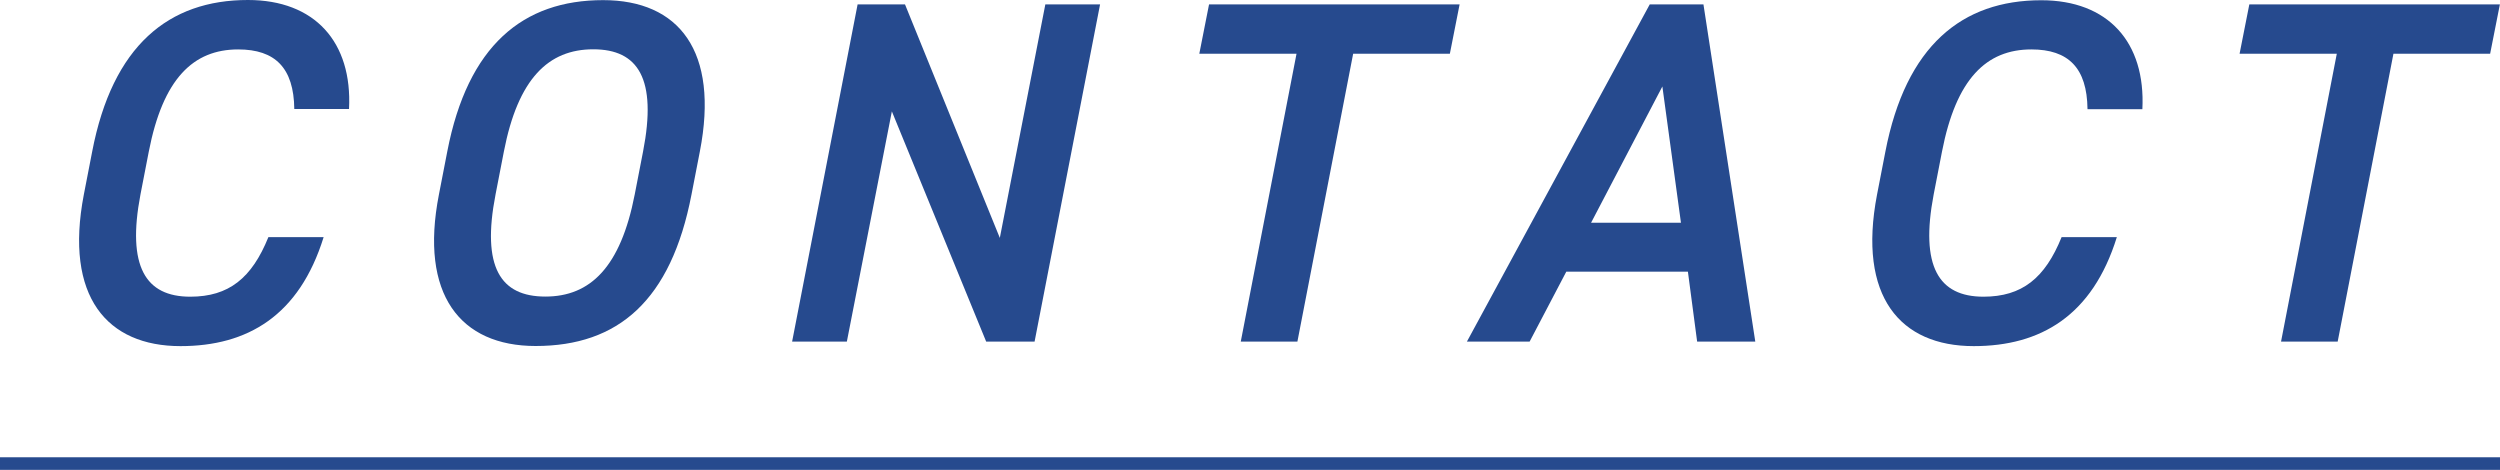
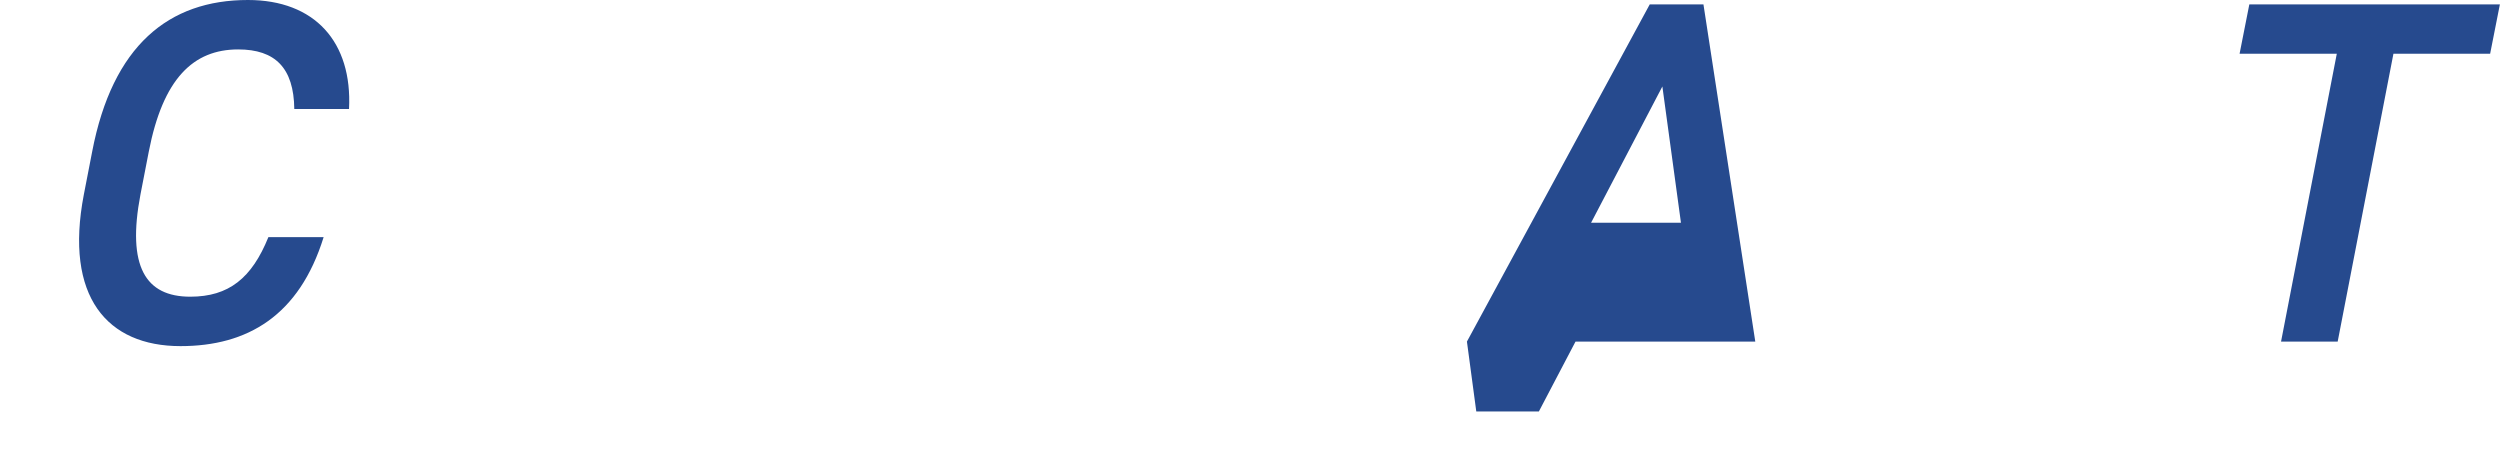
<svg xmlns="http://www.w3.org/2000/svg" id="_レイヤー_2" data-name="レイヤー 2" width="197.76" height="37.17" viewBox="0 0 197.76 37.17">
  <defs>
    <style> .cls-1 { fill: none; stroke: #264a8e; stroke-miterlimit: 10; } .cls-2 { fill: #264a8e; } </style>
  </defs>
  <g id="_文字" data-name="文字">
    <g>
      <g>
        <path class="cls-2" d="M23.28,8.62c-.04-3.25-1.51-4.71-4.44-4.71-3.56,0-5.95,2.32-7.07,8.08l-.66,3.4c-1.08,5.68.39,8.08,3.94,8.08,3.05,0,4.87-1.47,6.18-4.71h4.37c-1.93,6.22-6.03,8.62-11.32,8.62-5.8,0-9.2-3.9-7.65-11.98l.66-3.4C8.9,3.6,13.35,0,19.61,0c5.29,0,8.27,3.32,8,8.62h-4.33Z" />
-         <path class="cls-2" d="M42.37,27.37c-5.95,0-9.2-4.06-7.65-11.98l.66-3.4c1.62-8.39,5.99-11.98,12.33-11.98,5.99,0,9.2,4.02,7.65,11.98l-.66,3.4c-1.62,8.39-5.8,11.98-12.33,11.98ZM39.2,15.38c-1.12,5.76.39,8.08,3.94,8.08s5.95-2.32,7.07-8.08l.66-3.4c1.12-5.76-.39-8.08-3.94-8.08s-5.95,2.32-7.07,8.08l-.66,3.4Z" />
-         <path class="cls-2" d="M87.02.35l-5.18,26.67h-3.83l-7.46-18.21-3.56,18.21h-4.33L67.84.35h3.75l7.5,18.47L82.69.35h4.33Z" />
-         <path class="cls-2" d="M115.46.35l-.77,3.9h-7.65l-4.41,22.77h-4.48l4.41-22.77h-7.69l.77-3.9h19.83Z" />
-         <path class="cls-2" d="M116.04,27.02L130.5.35h4.25l4.1,26.67h-4.6l-.73-5.53h-9.62l-2.9,5.53h-4.95ZM125.86,17.62h7.11l-1.47-10.78-5.64,10.78Z" />
-         <path class="cls-2" d="M165.13,8.62c-.04-3.25-1.51-4.71-4.44-4.71-3.56,0-5.95,2.32-7.07,8.08l-.66,3.4c-1.08,5.68.39,8.08,3.94,8.08,3.05,0,4.87-1.47,6.18-4.71h4.37c-1.93,6.22-6.03,8.62-11.32,8.62-5.8,0-9.2-3.9-7.65-11.98l.66-3.4c1.62-8.39,6.07-11.98,12.33-11.98,5.29,0,8.27,3.32,8,8.62h-4.33Z" />
+         <path class="cls-2" d="M116.04,27.02L130.5.35h4.25l4.1,26.67h-4.6h-9.62l-2.9,5.53h-4.95ZM125.86,17.62h7.11l-1.47-10.78-5.64,10.78Z" />
        <path class="cls-2" d="M197.75.35l-.77,3.9h-7.65l-4.41,22.77h-4.48l4.41-22.77h-7.69l.77-3.9h19.83Z" />
      </g>
-       <line class="cls-1" x1="197.76" y1="36.67" y2="36.67" />
    </g>
  </g>
</svg>